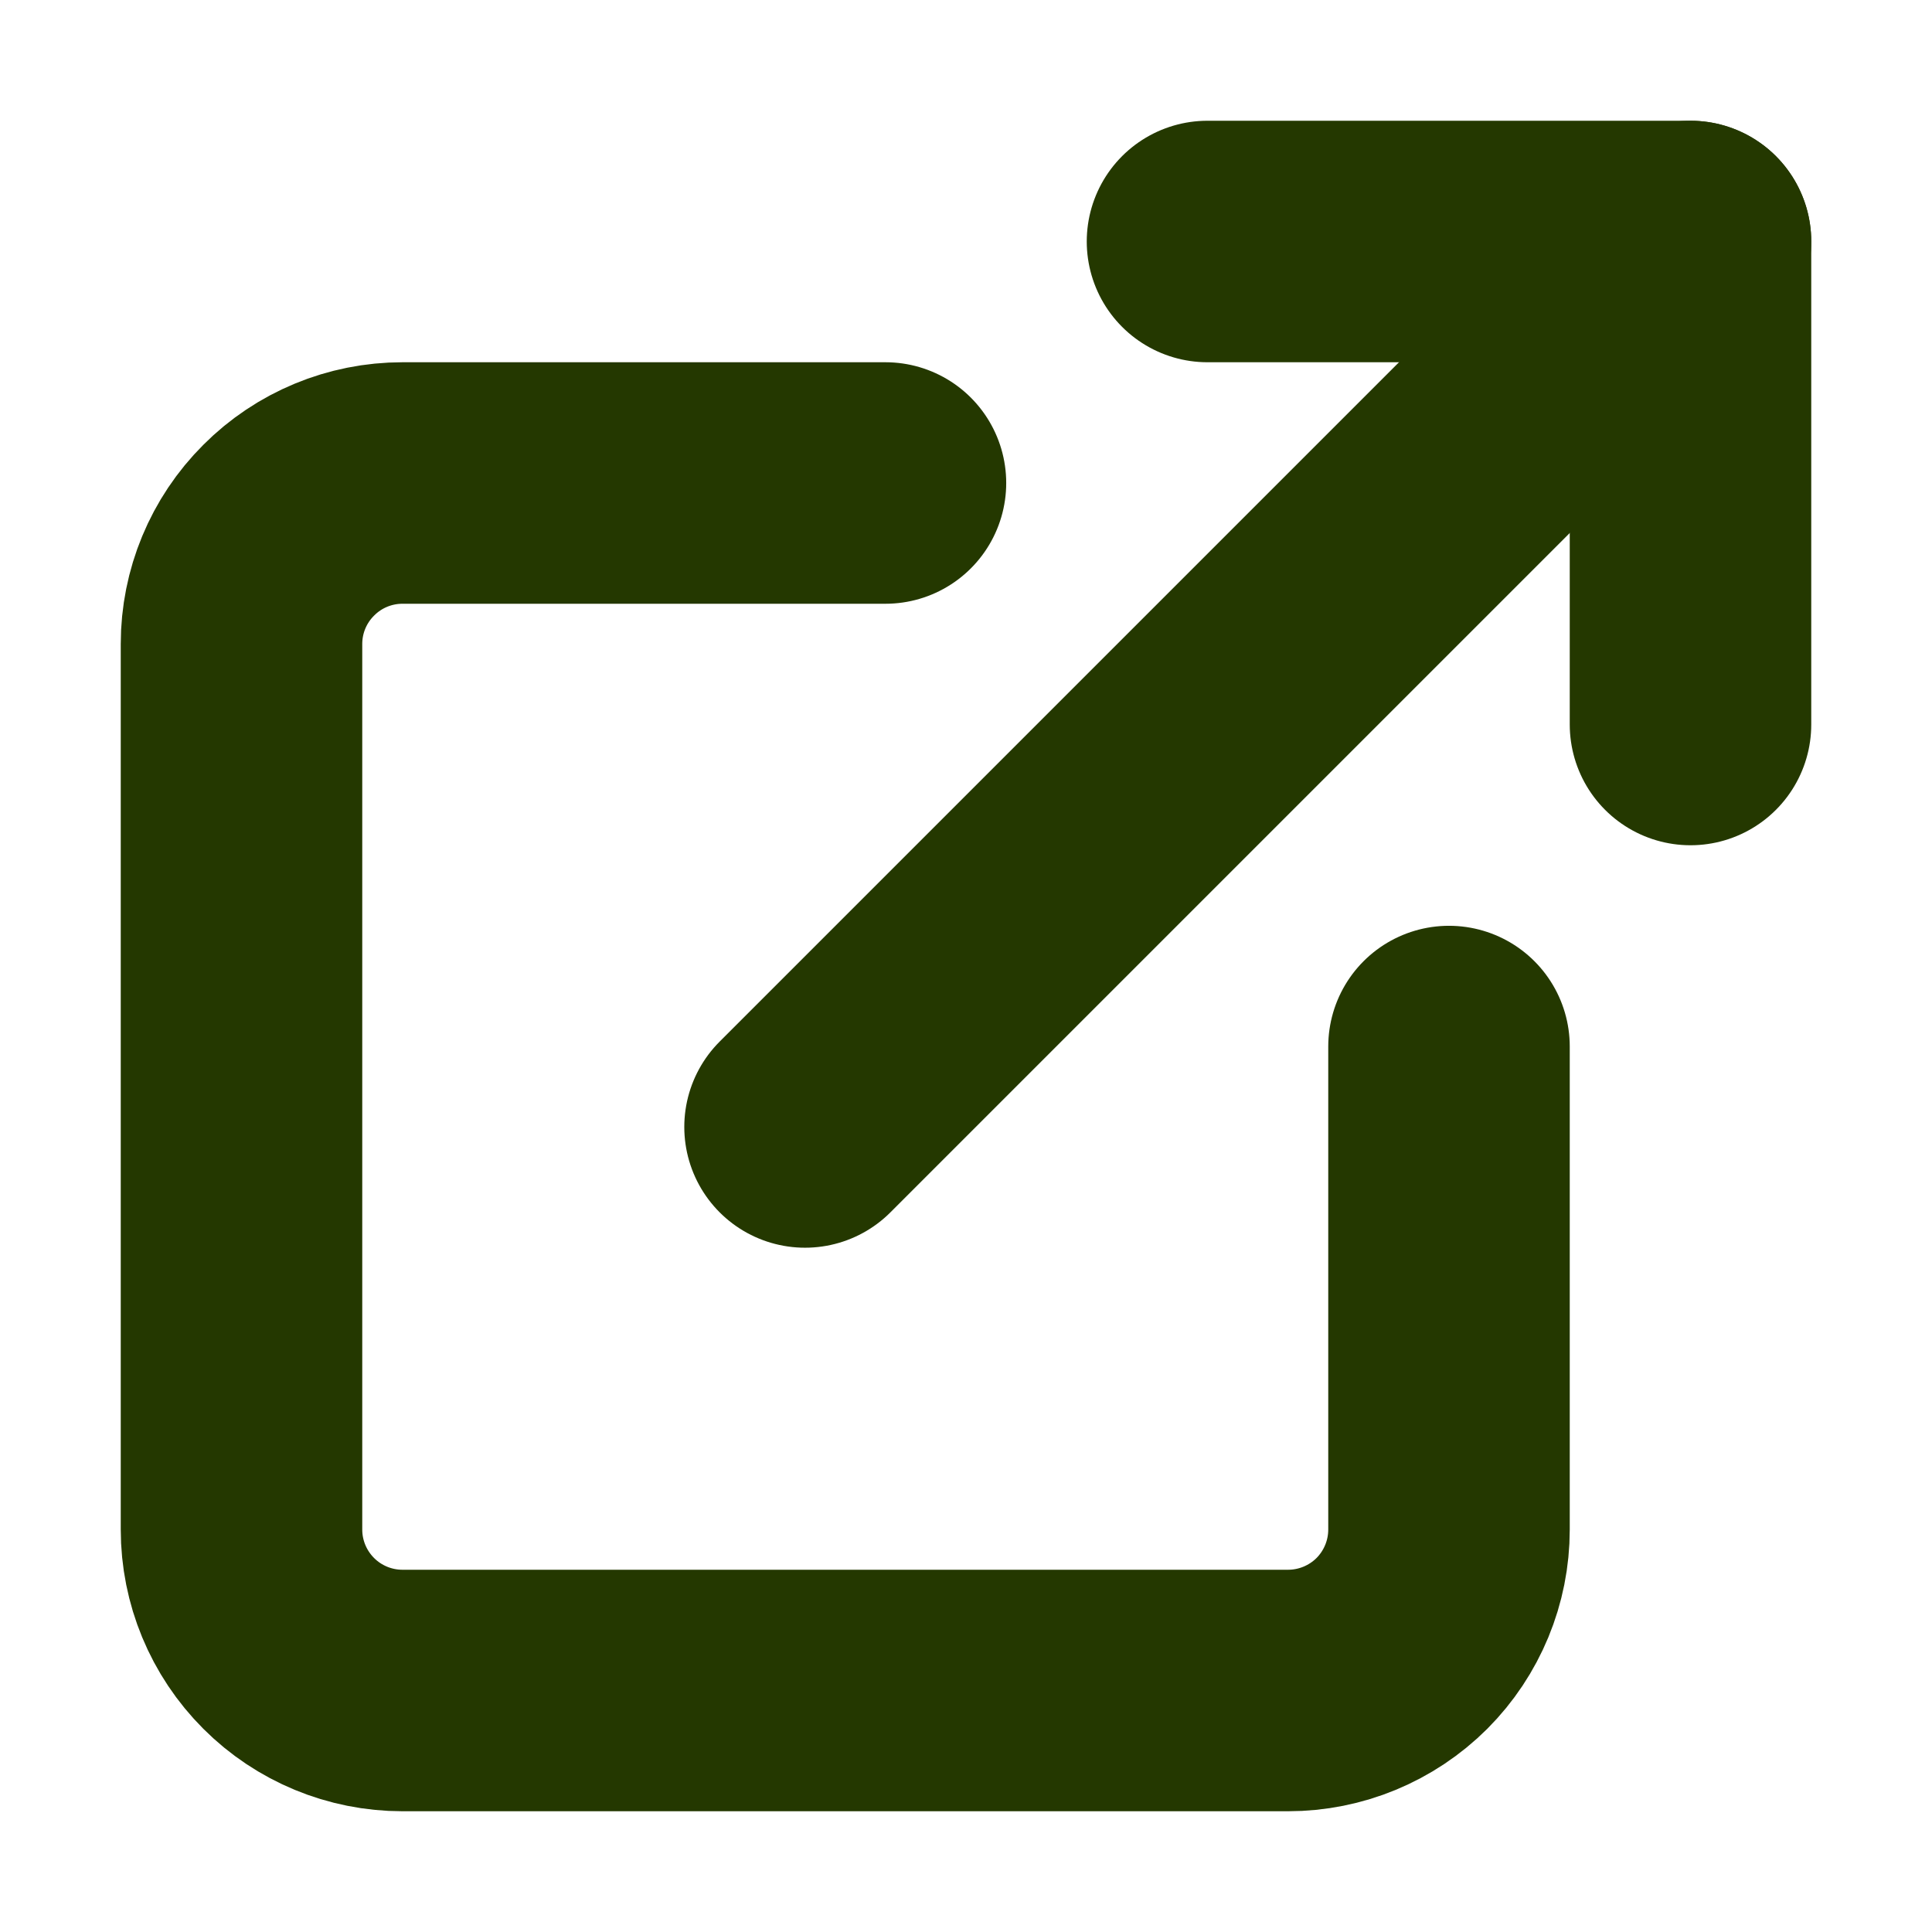
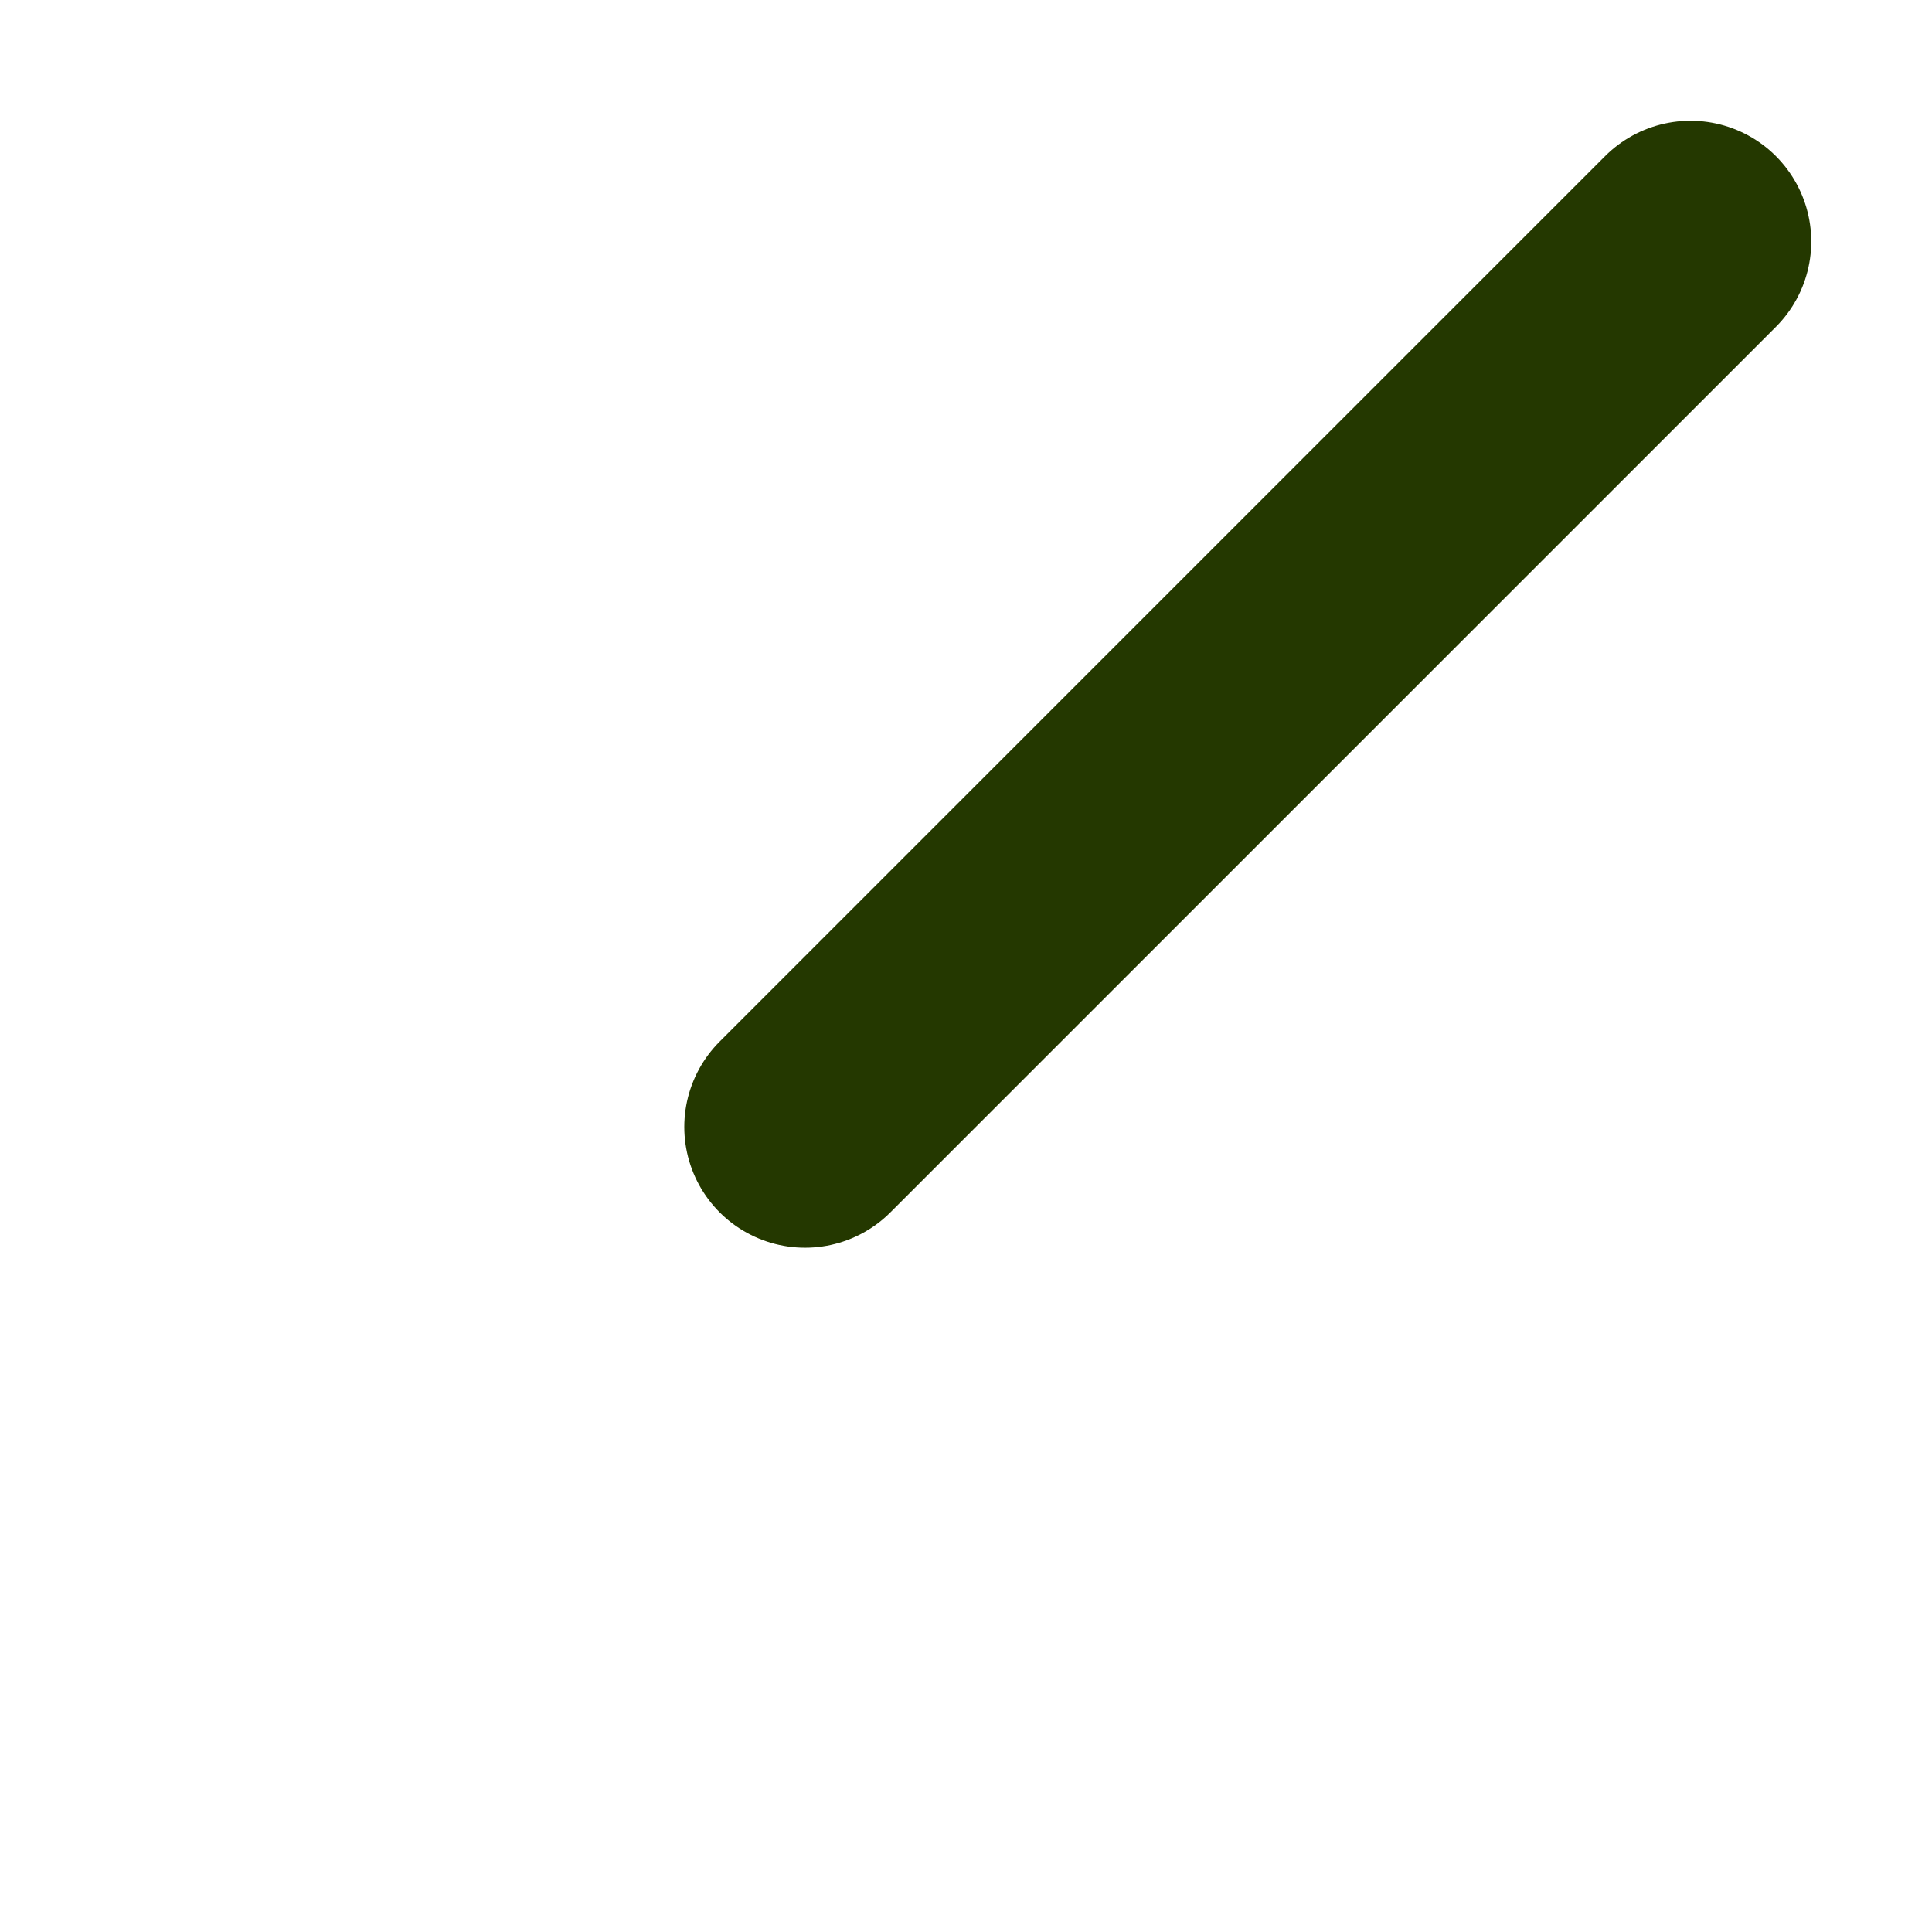
<svg xmlns="http://www.w3.org/2000/svg" width="16" height="16" viewBox="0 0 16 16" fill="none">
-   <path d="M12 8.667V12.667C12 13.02 11.86 13.359 11.61 13.61C11.359 13.86 11.02 14 10.667 14H3.333C2.98 14 2.641 13.86 2.391 13.61C2.14 13.359 2 13.02 2 12.667V5.333C2 4.98 2.14 4.641 2.391 4.391C2.641 4.14 2.98 4 3.333 4H7.333" stroke="#243800" stroke-width="2" stroke-linecap="round" stroke-linejoin="round" />
-   <path d="M10 2H14V6" stroke="#243800" stroke-width="2" stroke-linecap="round" stroke-linejoin="round" />
  <path d="M6.667 9.333L14 2" stroke="#243800" stroke-width="2" stroke-linecap="round" stroke-linejoin="round" />
</svg>